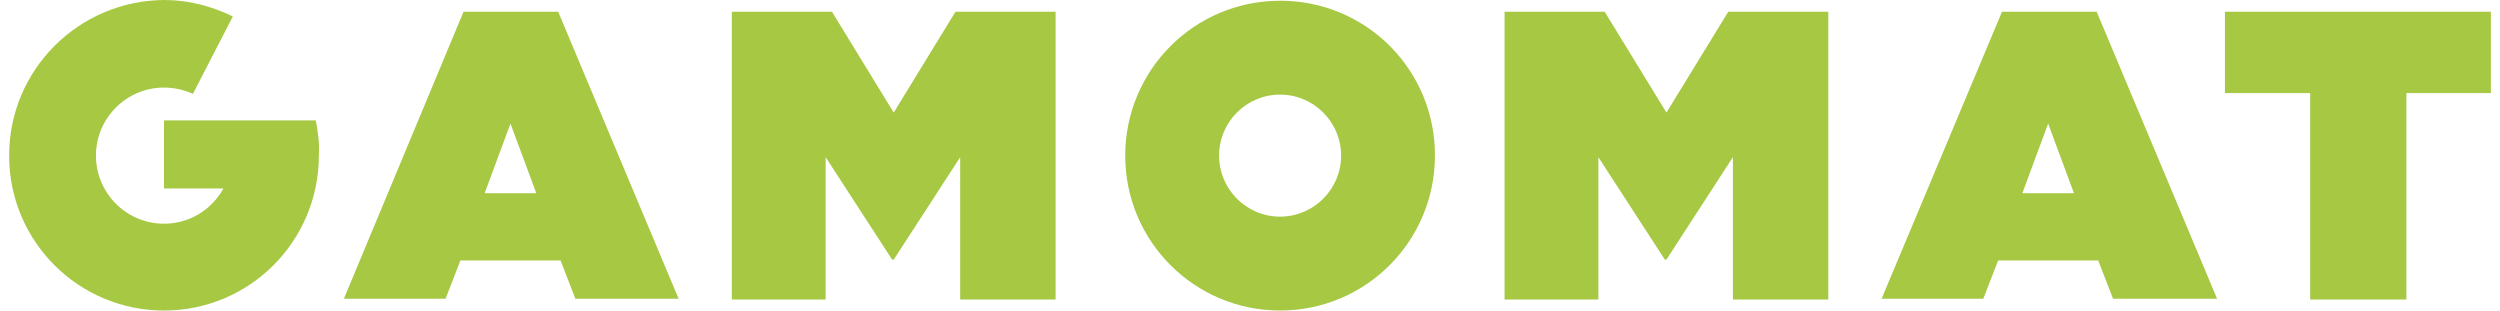
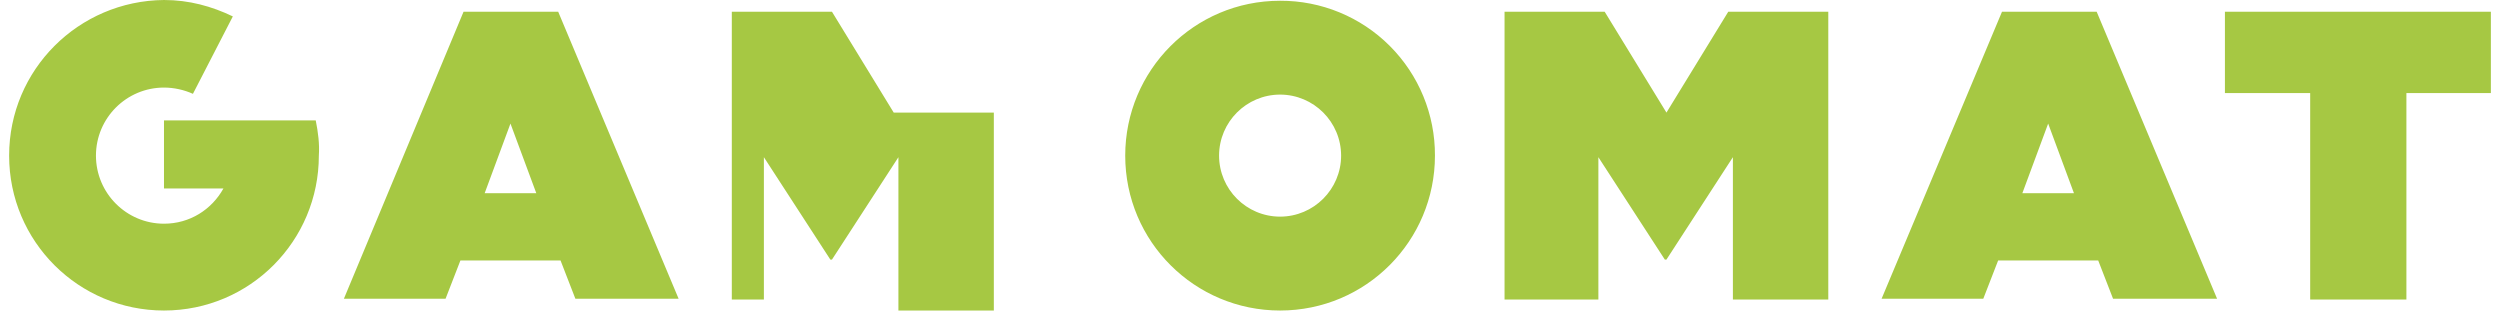
<svg xmlns="http://www.w3.org/2000/svg" version="1.1" id="Layer_1" x="0px" y="0px" viewBox="0 0 273.737 34" style="enable-background:new 0 0 273.737 34;" xml:space="preserve">
  <style type="text/css">
	.st0{fill:#A6C843;}
</style>
  <g>
-     <path class="st0" d="M34.572,13.186H17.956v7.449h6.511c-1.283,2.311-3.683,3.859-6.511,3.859c-4.108,0-7.45-3.344-7.45-7.456   c0.004-4.113,3.337-7.446,7.45-7.45c1.114,0,2.227,0.259,3.169,0.686l4.369-8.477C23.181,0.686,20.698,0,17.956,0   C8.62,0.083,1,7.616,1,17.038S8.62,34,17.956,34c9.419,0,16.956-7.627,16.956-16.962C35,15.756,34.829,14.468,34.572,13.186z    M140.162,23.721c-3.688-0.005-6.676-2.995-6.68-6.683c0.006-3.687,2.993-6.674,6.68-6.681c3.688,0.007,6.676,2.993,6.684,6.681   C146.839,20.727,143.85,23.716,140.162,23.721z M140.162,0.083c-9.415,0-16.956,7.62-16.956,16.956   C123.207,26.463,130.83,34,140.162,34c9.422,0,16.957-7.627,16.957-16.962c0.02-4.503-1.761-8.828-4.946-12.011   C148.989,1.843,144.665,0.063,140.162,0.083z M164.745,1.282h10.957l6.765,11.047l6.77-11.047h10.951v31.512h-10.445V17.211   l-7.279,11.217h-0.171l-7.279-11.217v15.583H164.74V1.282H164.745z M80.131,1.282h10.963l6.764,11.047l6.763-11.047h10.962v31.512   h-10.448V17.211l-7.279,11.217h-0.172l-7.28-11.217v15.583H80.129V1.282H80.131z M252.863,10.191h-9.245V1.282h29.12v8.909h-9.249   v22.605h-10.536V10.191H252.863z M227.086,21.151l-2.823-7.62l-2.825,7.62H227.086z M219.21,1.282h10.363l13.187,31.43h-11.39   l-1.628-4.195h-10.954l-1.629,4.195h-11.135L219.21,1.282z M58.721,21.151l-2.828-7.621l-2.823,7.621H58.721z M50.757,1.282h10.361   l13.188,31.43H63.002l-1.626-4.195H50.414l-1.628,4.195H37.654L50.757,1.282z" />
+     <path class="st0" d="M34.572,13.186H17.956v7.449h6.511c-1.283,2.311-3.683,3.859-6.511,3.859c-4.108,0-7.45-3.344-7.45-7.456   c0.004-4.113,3.337-7.446,7.45-7.45c1.114,0,2.227,0.259,3.169,0.686l4.369-8.477C23.181,0.686,20.698,0,17.956,0   C8.62,0.083,1,7.616,1,17.038S8.62,34,17.956,34c9.419,0,16.956-7.627,16.956-16.962C35,15.756,34.829,14.468,34.572,13.186z    M140.162,23.721c-3.688-0.005-6.676-2.995-6.68-6.683c0.006-3.687,2.993-6.674,6.68-6.681c3.688,0.007,6.676,2.993,6.684,6.681   C146.839,20.727,143.85,23.716,140.162,23.721z M140.162,0.083c-9.415,0-16.956,7.62-16.956,16.956   C123.207,26.463,130.83,34,140.162,34c9.422,0,16.957-7.627,16.957-16.962c0.02-4.503-1.761-8.828-4.946-12.011   C148.989,1.843,144.665,0.063,140.162,0.083z M164.745,1.282h10.957l6.765,11.047l6.77-11.047h10.951v31.512h-10.445V17.211   l-7.279,11.217h-0.171l-7.279-11.217v15.583H164.74V1.282H164.745z M80.131,1.282h10.963l6.764,11.047h10.962v31.512   h-10.448V17.211l-7.279,11.217h-0.172l-7.28-11.217v15.583H80.129V1.282H80.131z M252.863,10.191h-9.245V1.282h29.12v8.909h-9.249   v22.605h-10.536V10.191H252.863z M227.086,21.151l-2.823-7.62l-2.825,7.62H227.086z M219.21,1.282h10.363l13.187,31.43h-11.39   l-1.628-4.195h-10.954l-1.629,4.195h-11.135L219.21,1.282z M58.721,21.151l-2.828-7.621l-2.823,7.621H58.721z M50.757,1.282h10.361   l13.188,31.43H63.002l-1.626-4.195H50.414l-1.628,4.195H37.654L50.757,1.282z" />
  </g>
</svg>